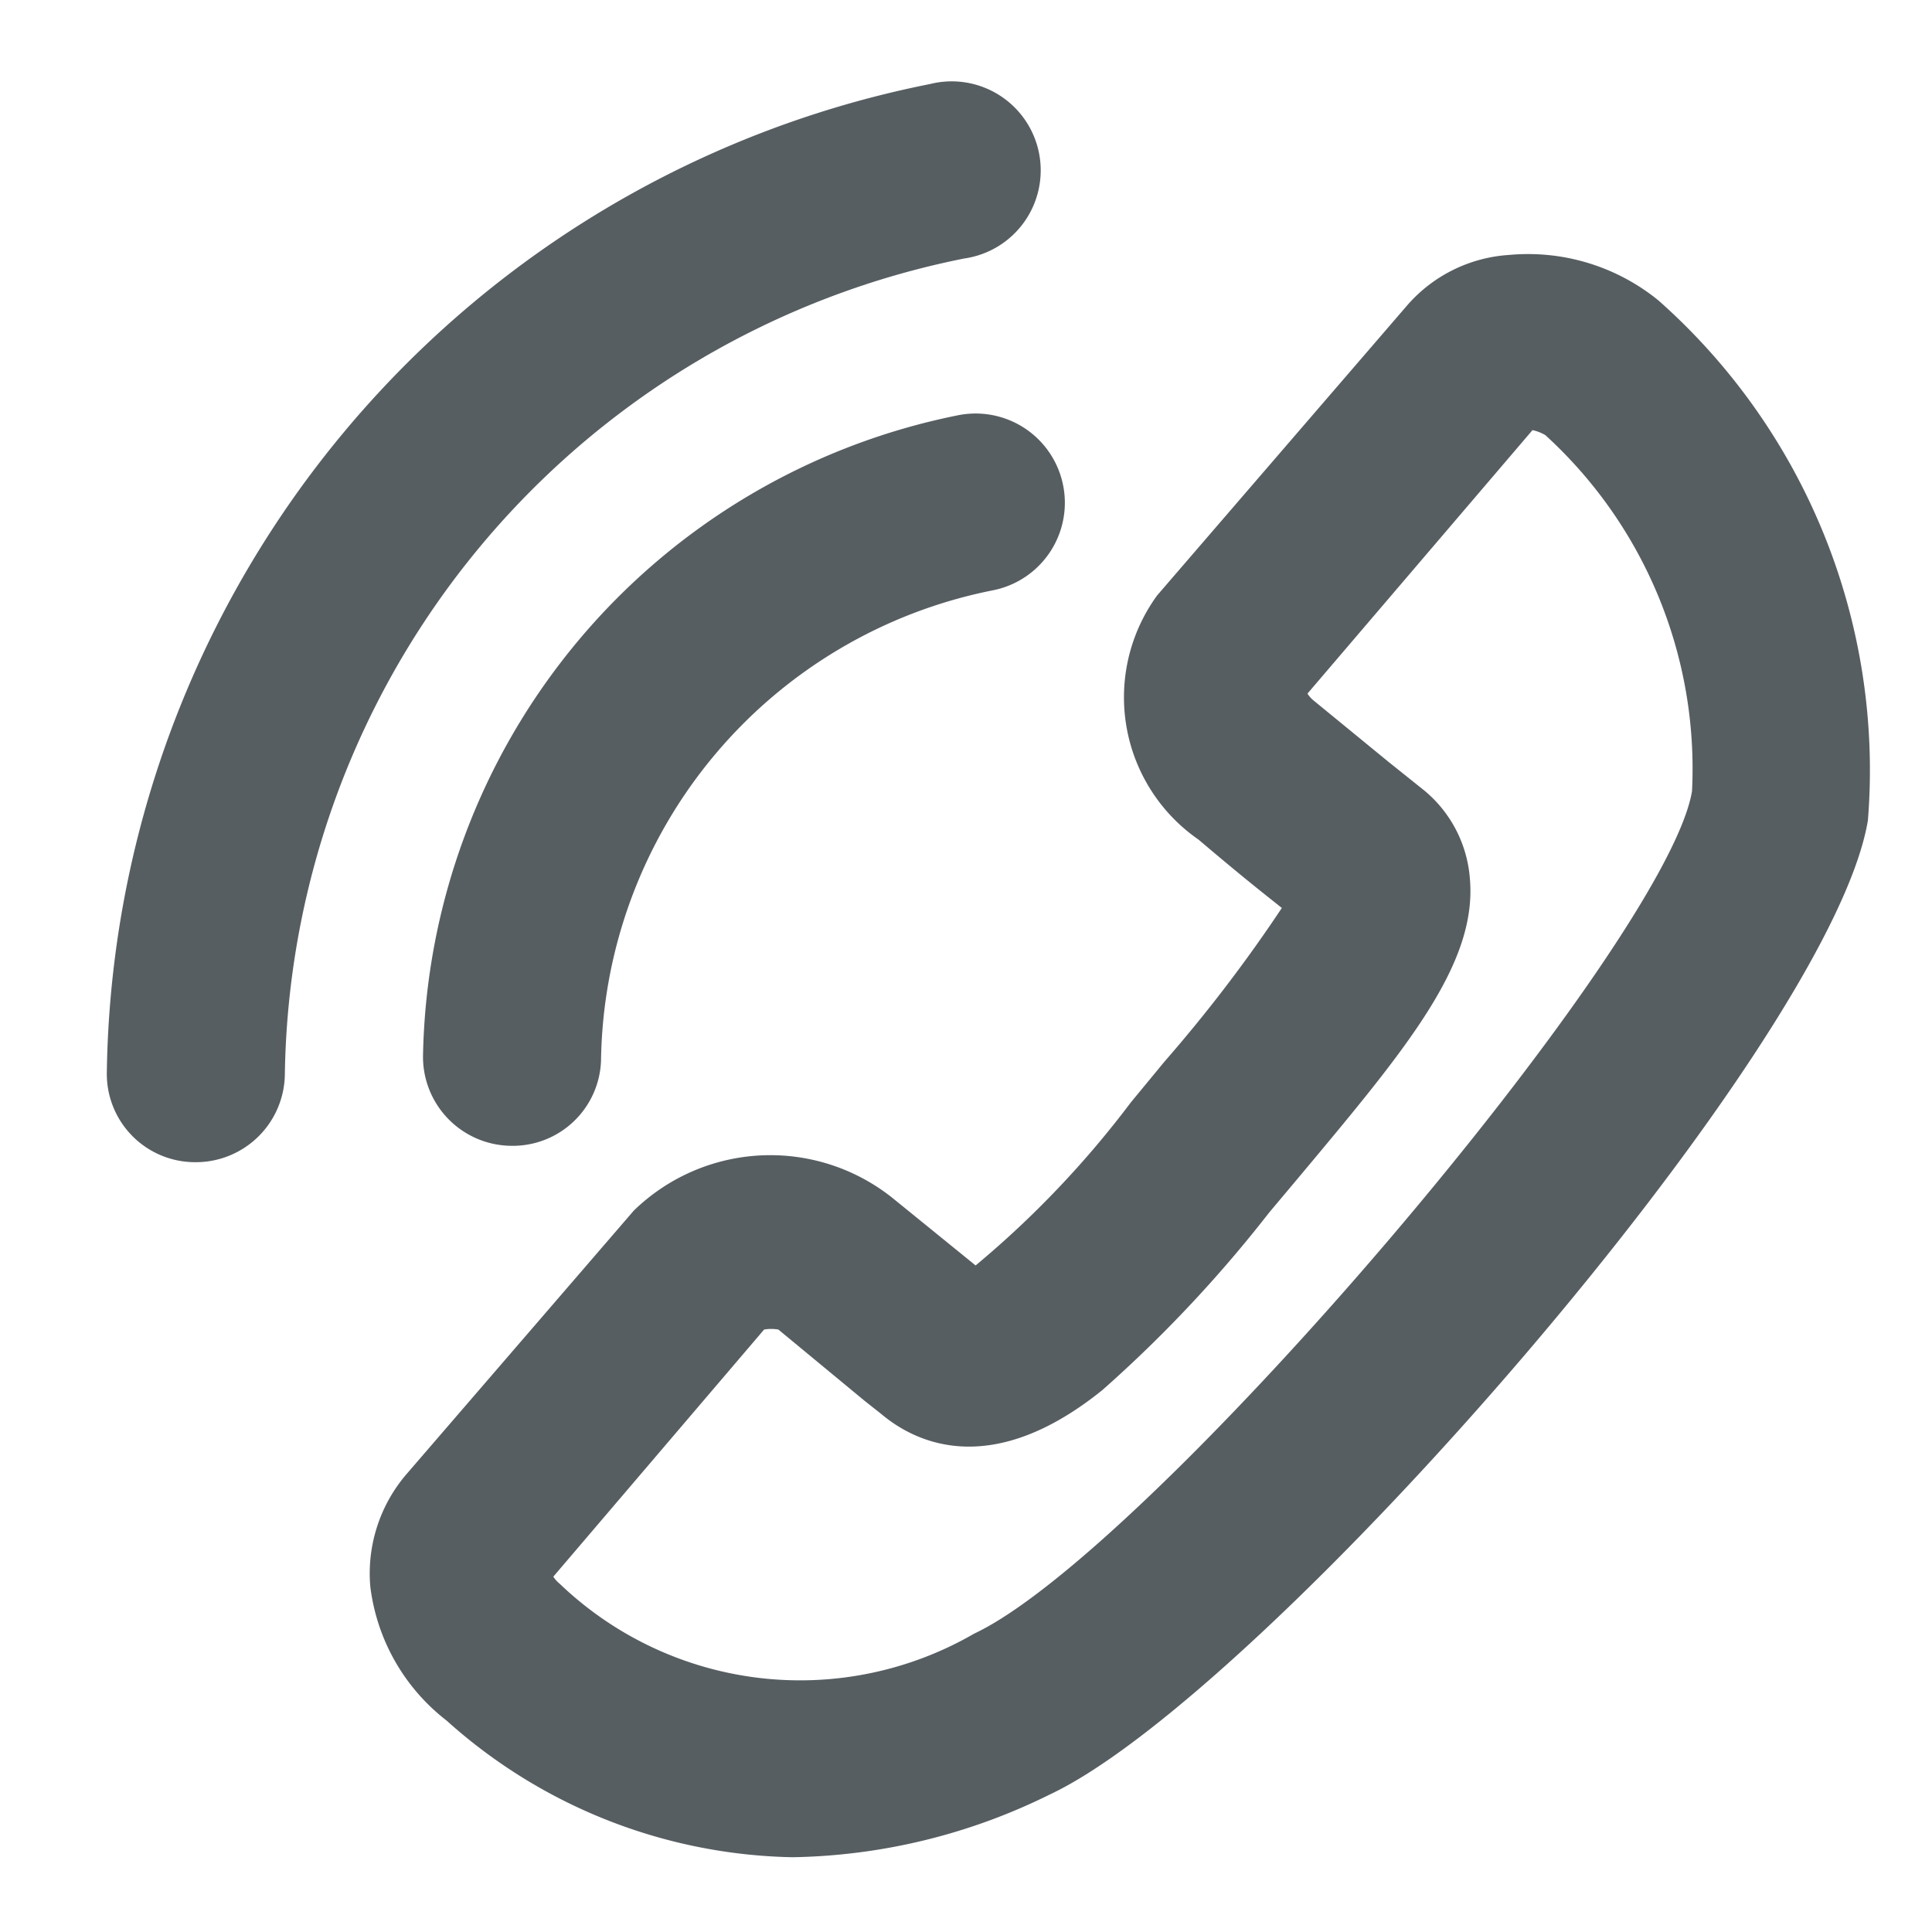
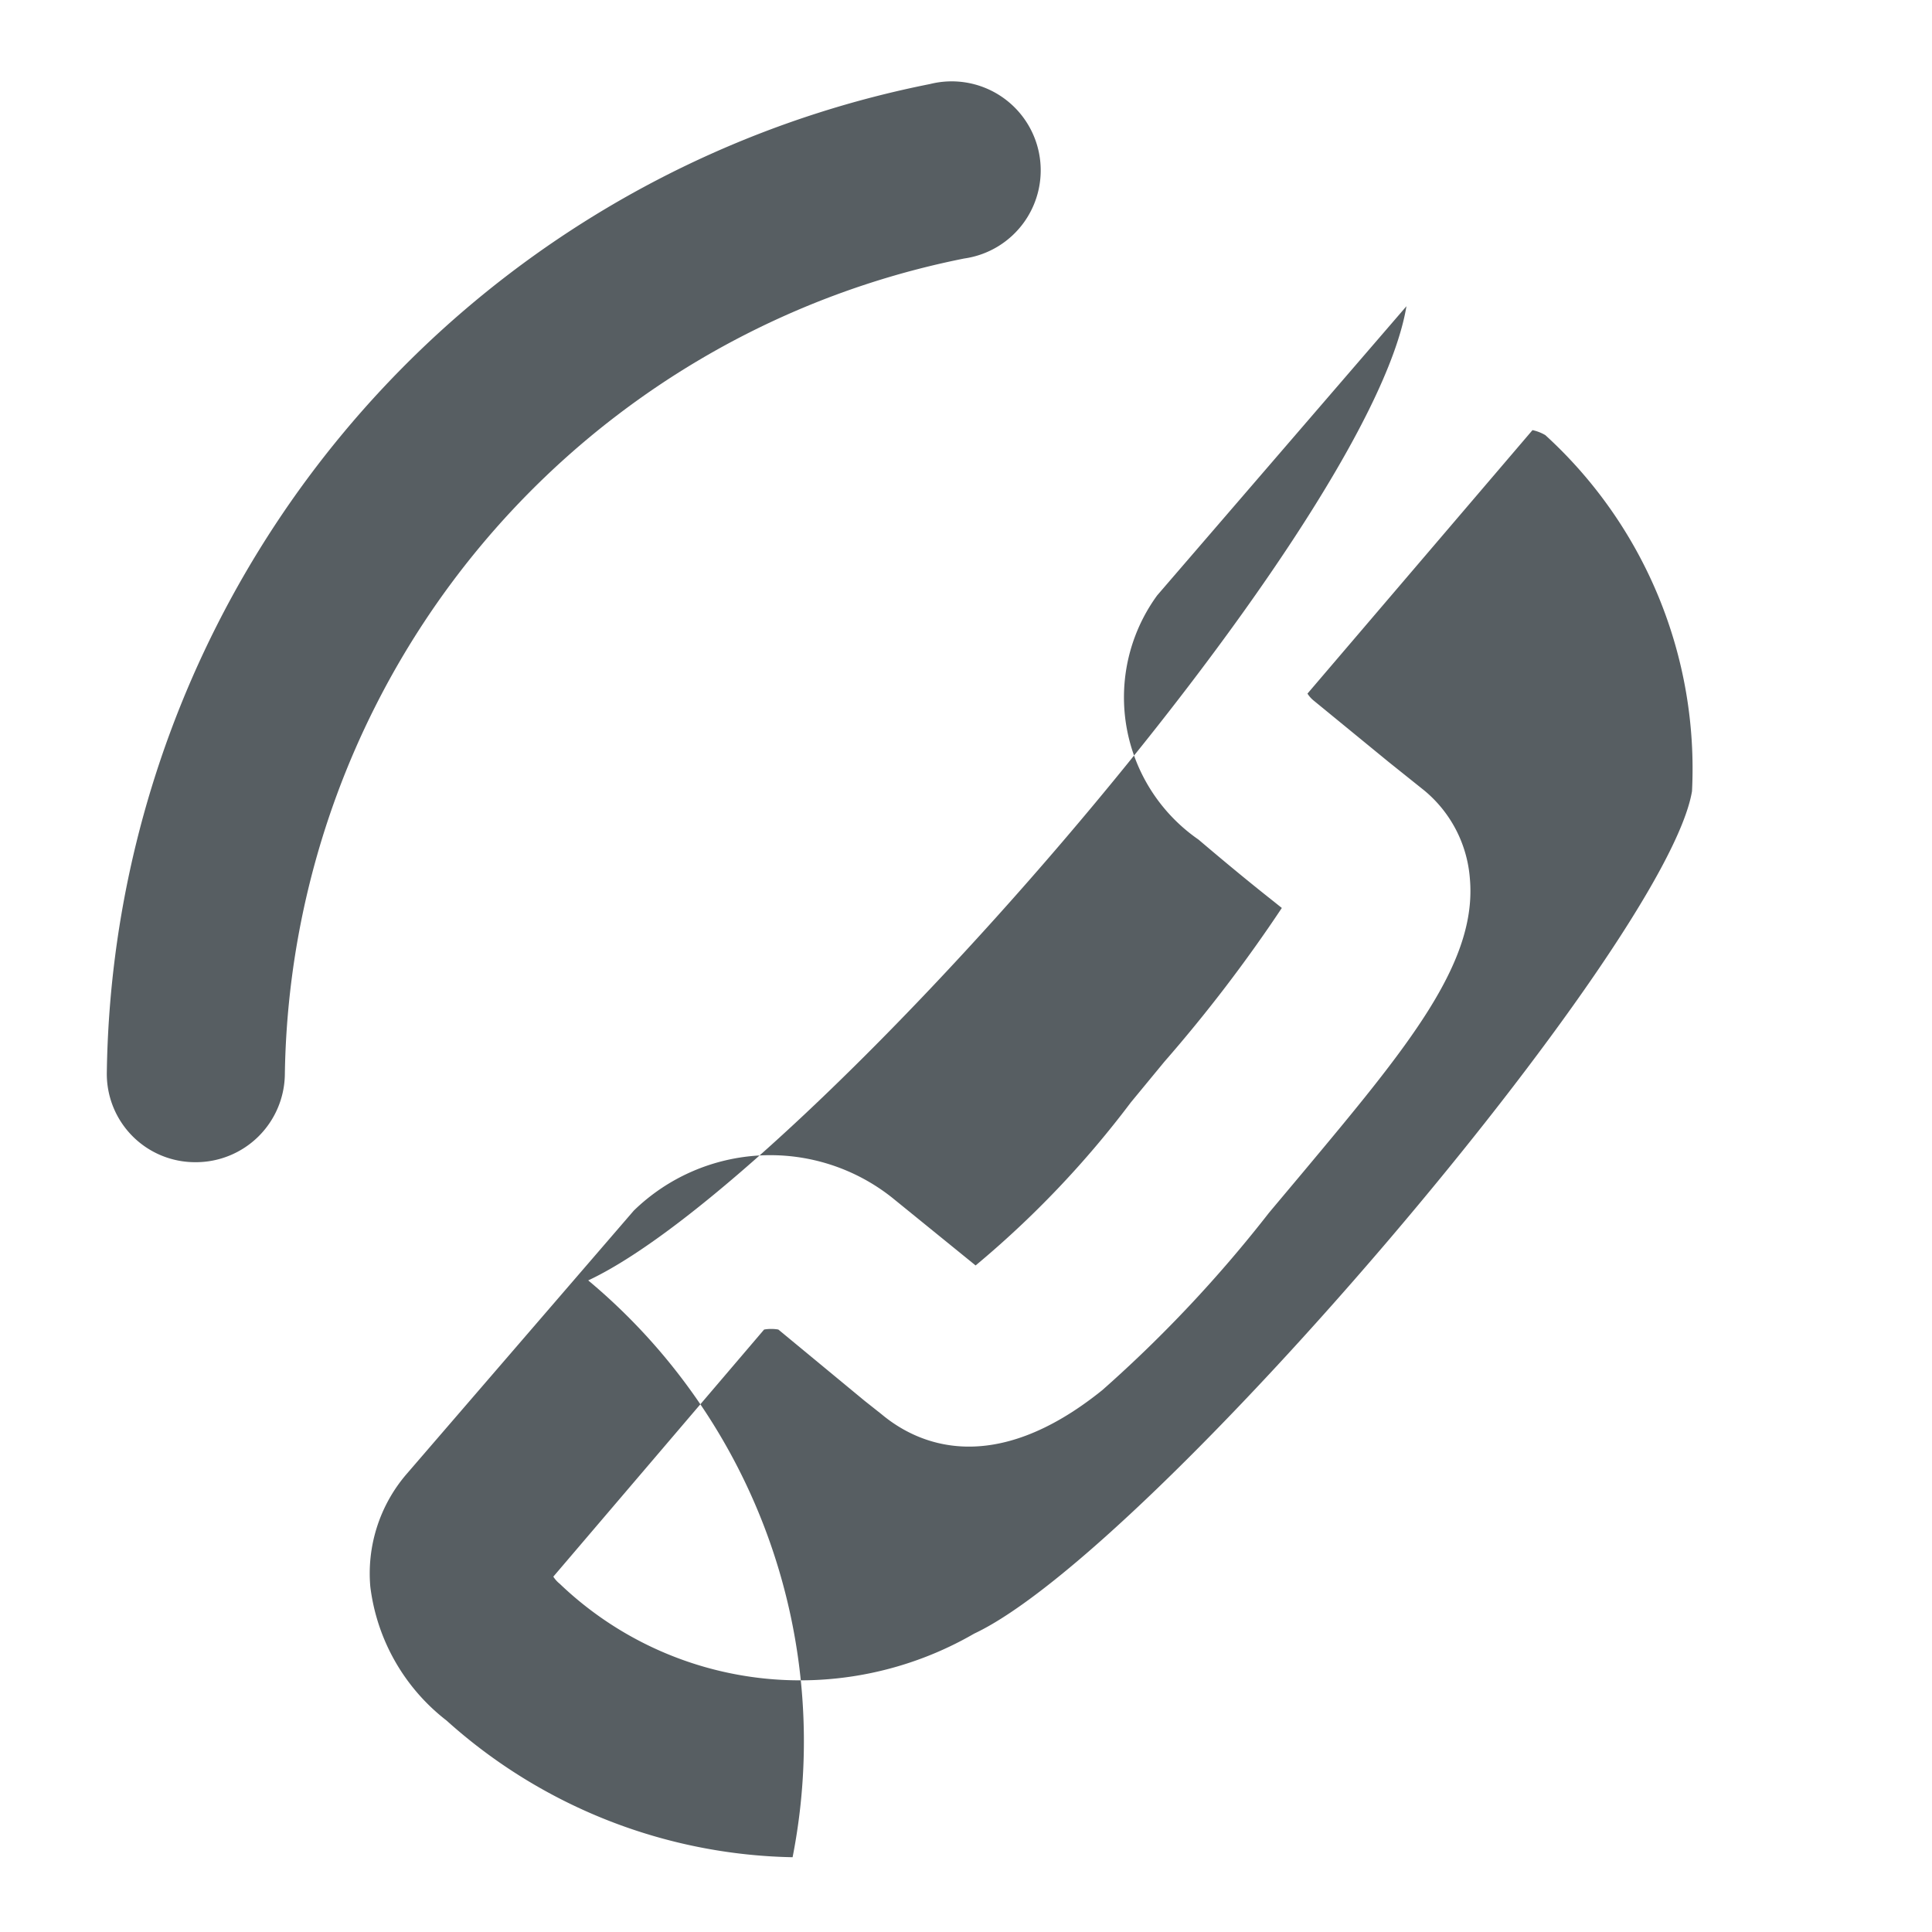
<svg xmlns="http://www.w3.org/2000/svg" id="Ebene_1" data-name="Ebene 1" width="27.13" height="27.13" viewBox="0 0 27.13 27.13">
  <defs>
    <style>.cls-1{fill:#575e62;}</style>
  </defs>
  <title>Kontakt_Icon_2</title>
-   <path class="cls-1" d="M11.13,26.08a7.47,7.47,0,0,1-4.86-1.92A2.81,2.81,0,0,1,5.2,22.28a2.14,2.14,0,0,1,.5-1.57L8.9,17a2.75,2.75,0,0,1,3.63-.18l1.17.95,0,0a13.68,13.68,0,0,0,2.18-2.29l.47-.57A20.76,20.76,0,0,0,18,12.75l-.1-.08c-.24-.19-.54-.43-1.07-.88a2.43,2.43,0,0,1-.58-3.43L19.75,4.3a2.07,2.07,0,0,1,1.44-.72,2.9,2.9,0,0,1,2.1.64,8.81,8.81,0,0,1,2.94,7.3c-.53,3.19-8.5,12.28-11.49,13.68A8.43,8.43,0,0,1,11.13,26.08ZM7.77,22.14a.41.41,0,0,0,.09.1,4.88,4.88,0,0,0,5.82.7c2.47-1.16,9.72-9.67,10.08-11.83a6.34,6.34,0,0,0-2.06-5,.61.61,0,0,0-.18-.07l-3.16,3.7a.41.41,0,0,0,.09.1l1.05.86.5.4a1.78,1.78,0,0,1,.64,1.23c.11,1.19-.87,2.37-2.35,4.14l-.47.56a18.45,18.45,0,0,1-2.34,2.49c-1.55,1.25-2.61.75-3.1.34l-.24-.19-1.21-1a.59.59,0,0,0-.2,0ZM14,18h0ZM21.67,5.9l0,0Z" />
-   <path class="cls-1" d="M7.18,16.09h0a1.25,1.25,0,0,1-1.24-1.26,9.35,9.35,0,0,1,7.52-9,1.25,1.25,0,1,1,.48,2.46,6.83,6.83,0,0,0-5.5,6.6A1.24,1.24,0,0,1,7.18,16.09Z" />
+   <path class="cls-1" d="M11.13,26.08a7.47,7.47,0,0,1-4.86-1.92A2.81,2.81,0,0,1,5.2,22.28a2.14,2.14,0,0,1,.5-1.57L8.9,17a2.75,2.75,0,0,1,3.63-.18l1.17.95,0,0a13.68,13.68,0,0,0,2.18-2.29l.47-.57A20.76,20.76,0,0,0,18,12.75l-.1-.08c-.24-.19-.54-.43-1.07-.88a2.43,2.43,0,0,1-.58-3.43L19.75,4.3c-.53,3.19-8.5,12.28-11.49,13.68A8.43,8.43,0,0,1,11.13,26.08ZM7.77,22.14a.41.41,0,0,0,.09.1,4.88,4.88,0,0,0,5.82.7c2.47-1.16,9.72-9.67,10.08-11.83a6.34,6.34,0,0,0-2.06-5,.61.61,0,0,0-.18-.07l-3.16,3.7a.41.41,0,0,0,.09.1l1.05.86.5.4a1.78,1.78,0,0,1,.64,1.23c.11,1.19-.87,2.37-2.35,4.14l-.47.56a18.45,18.45,0,0,1-2.34,2.49c-1.55,1.25-2.61.75-3.1.34l-.24-.19-1.21-1a.59.59,0,0,0-.2,0ZM14,18h0ZM21.67,5.9l0,0Z" />
  <path class="cls-1" d="M2.75,16.32h0A1.24,1.24,0,0,1,1.5,15.06,14.36,14.36,0,0,1,13.06,1.18a1.25,1.25,0,1,1,.48,2.45A11.86,11.86,0,0,0,4,15.09,1.25,1.25,0,0,1,2.75,16.32Z" />
</svg>